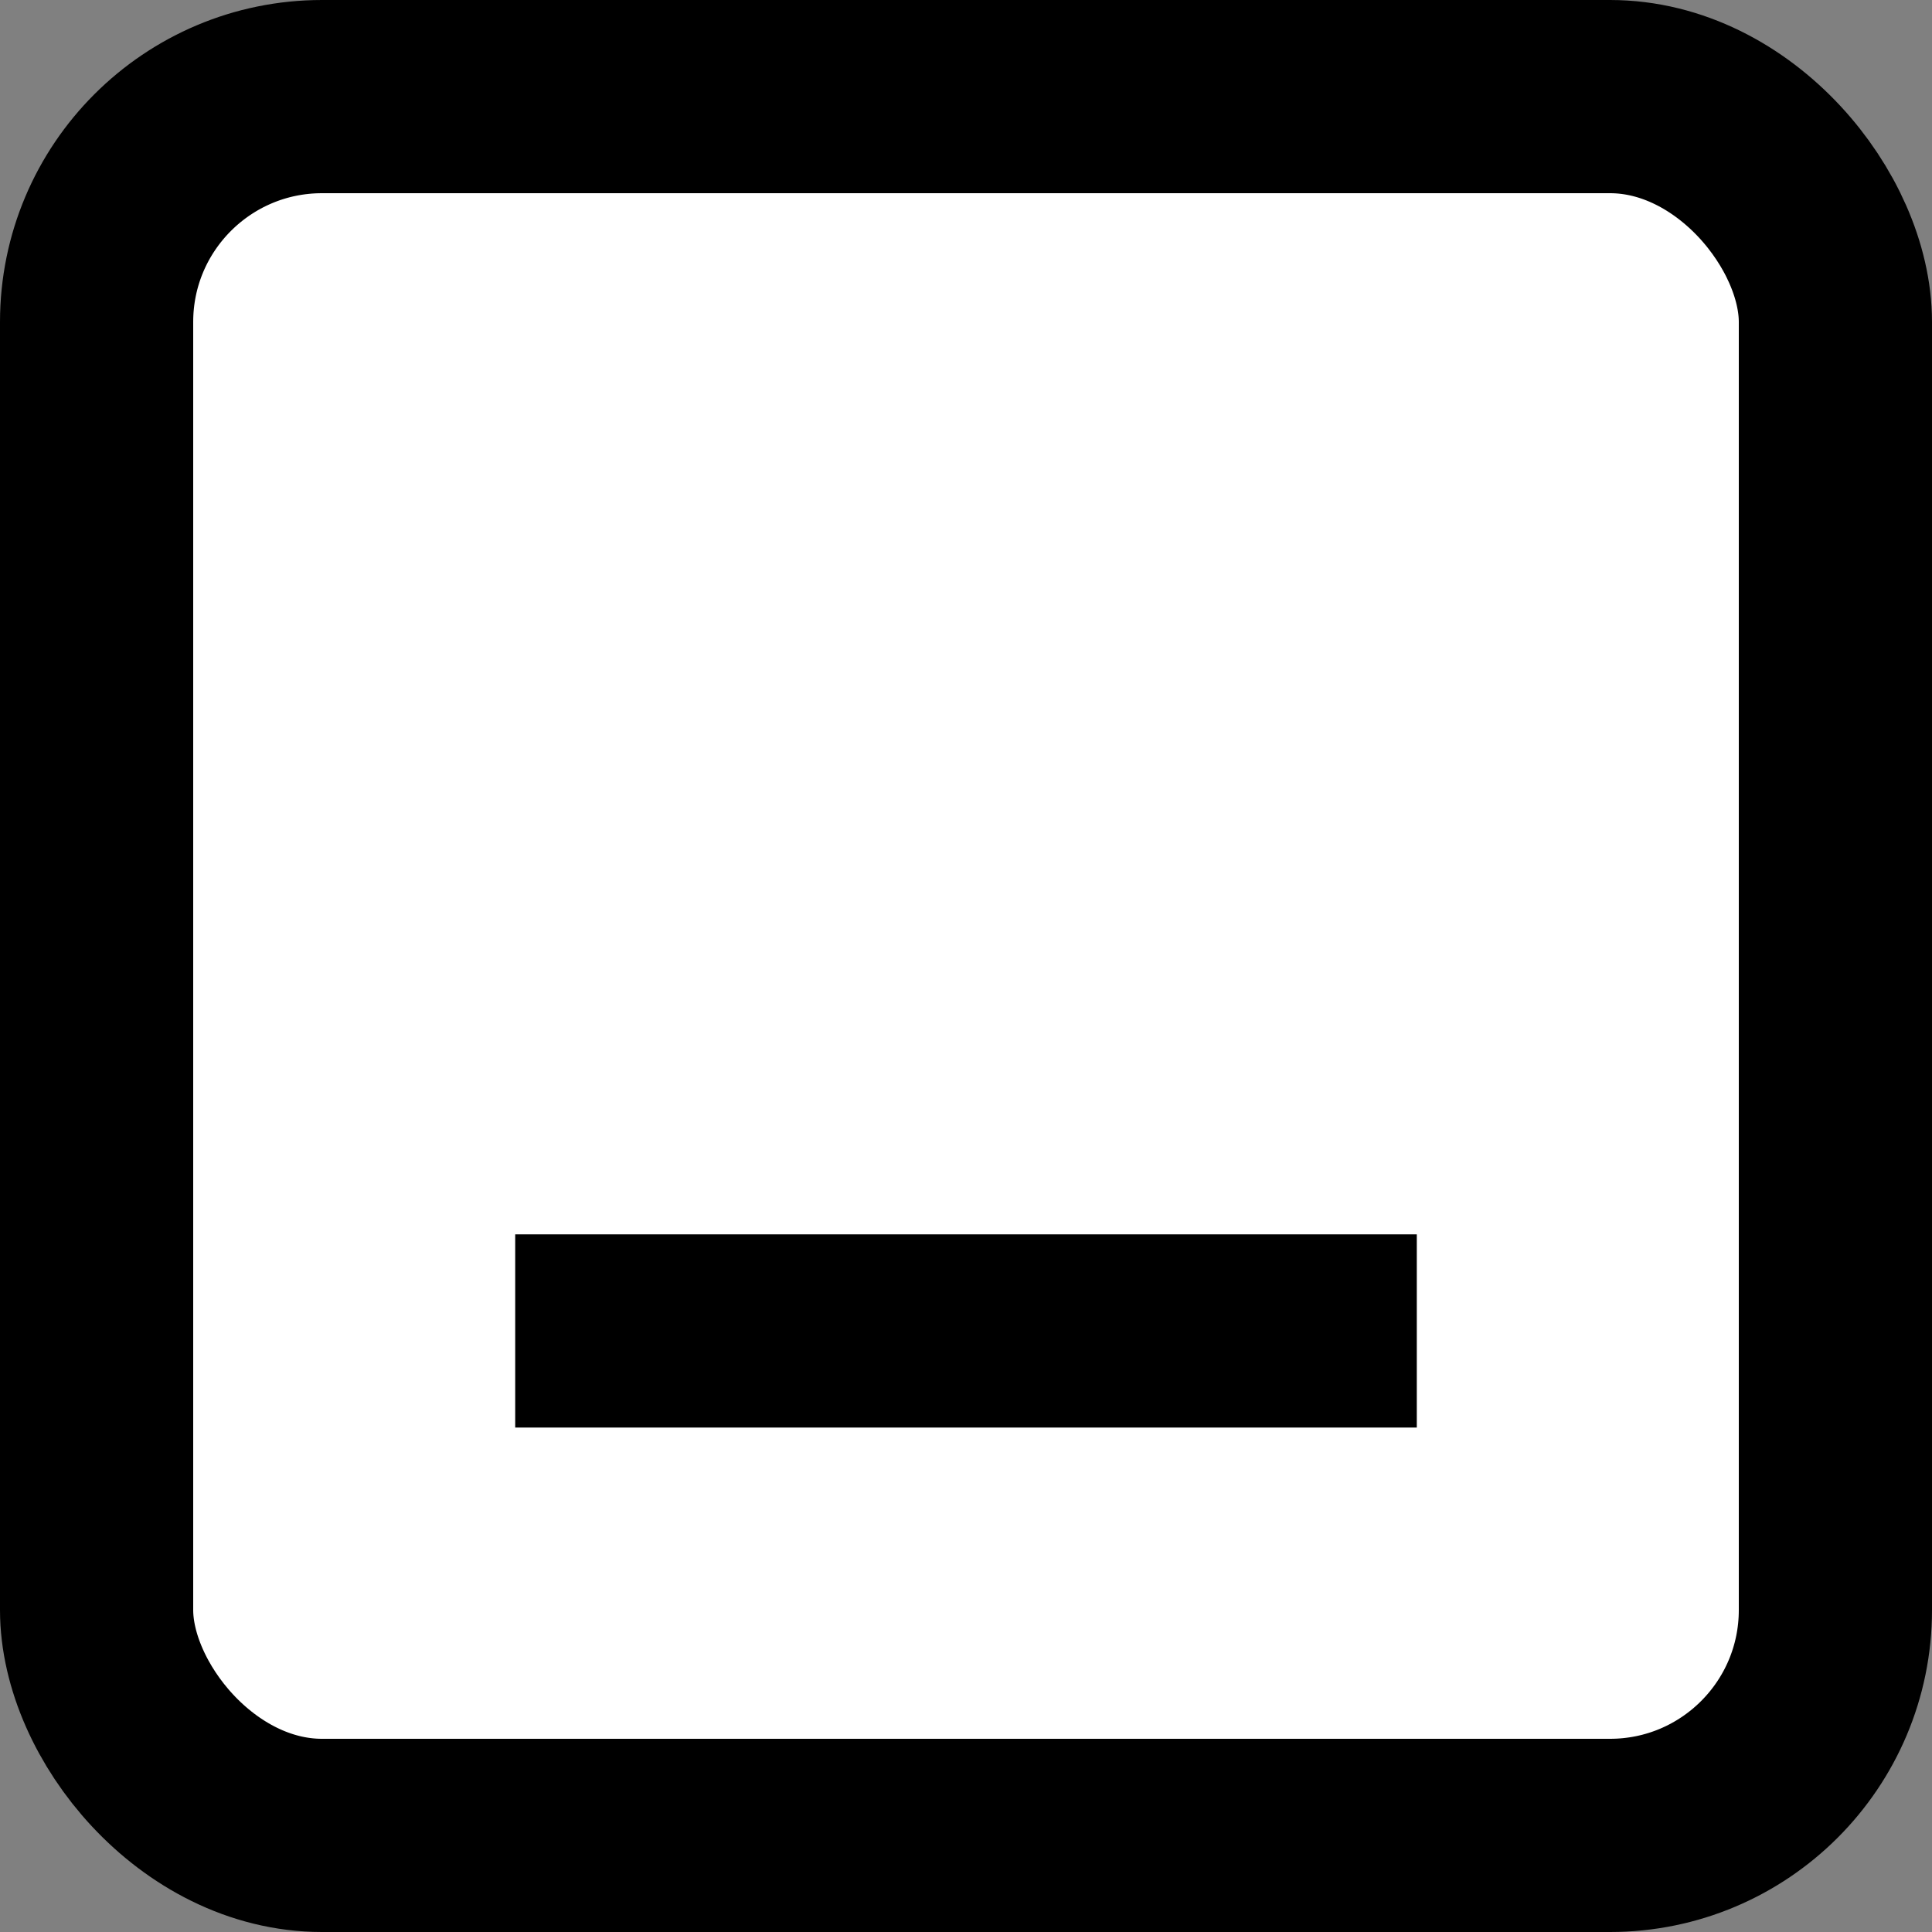
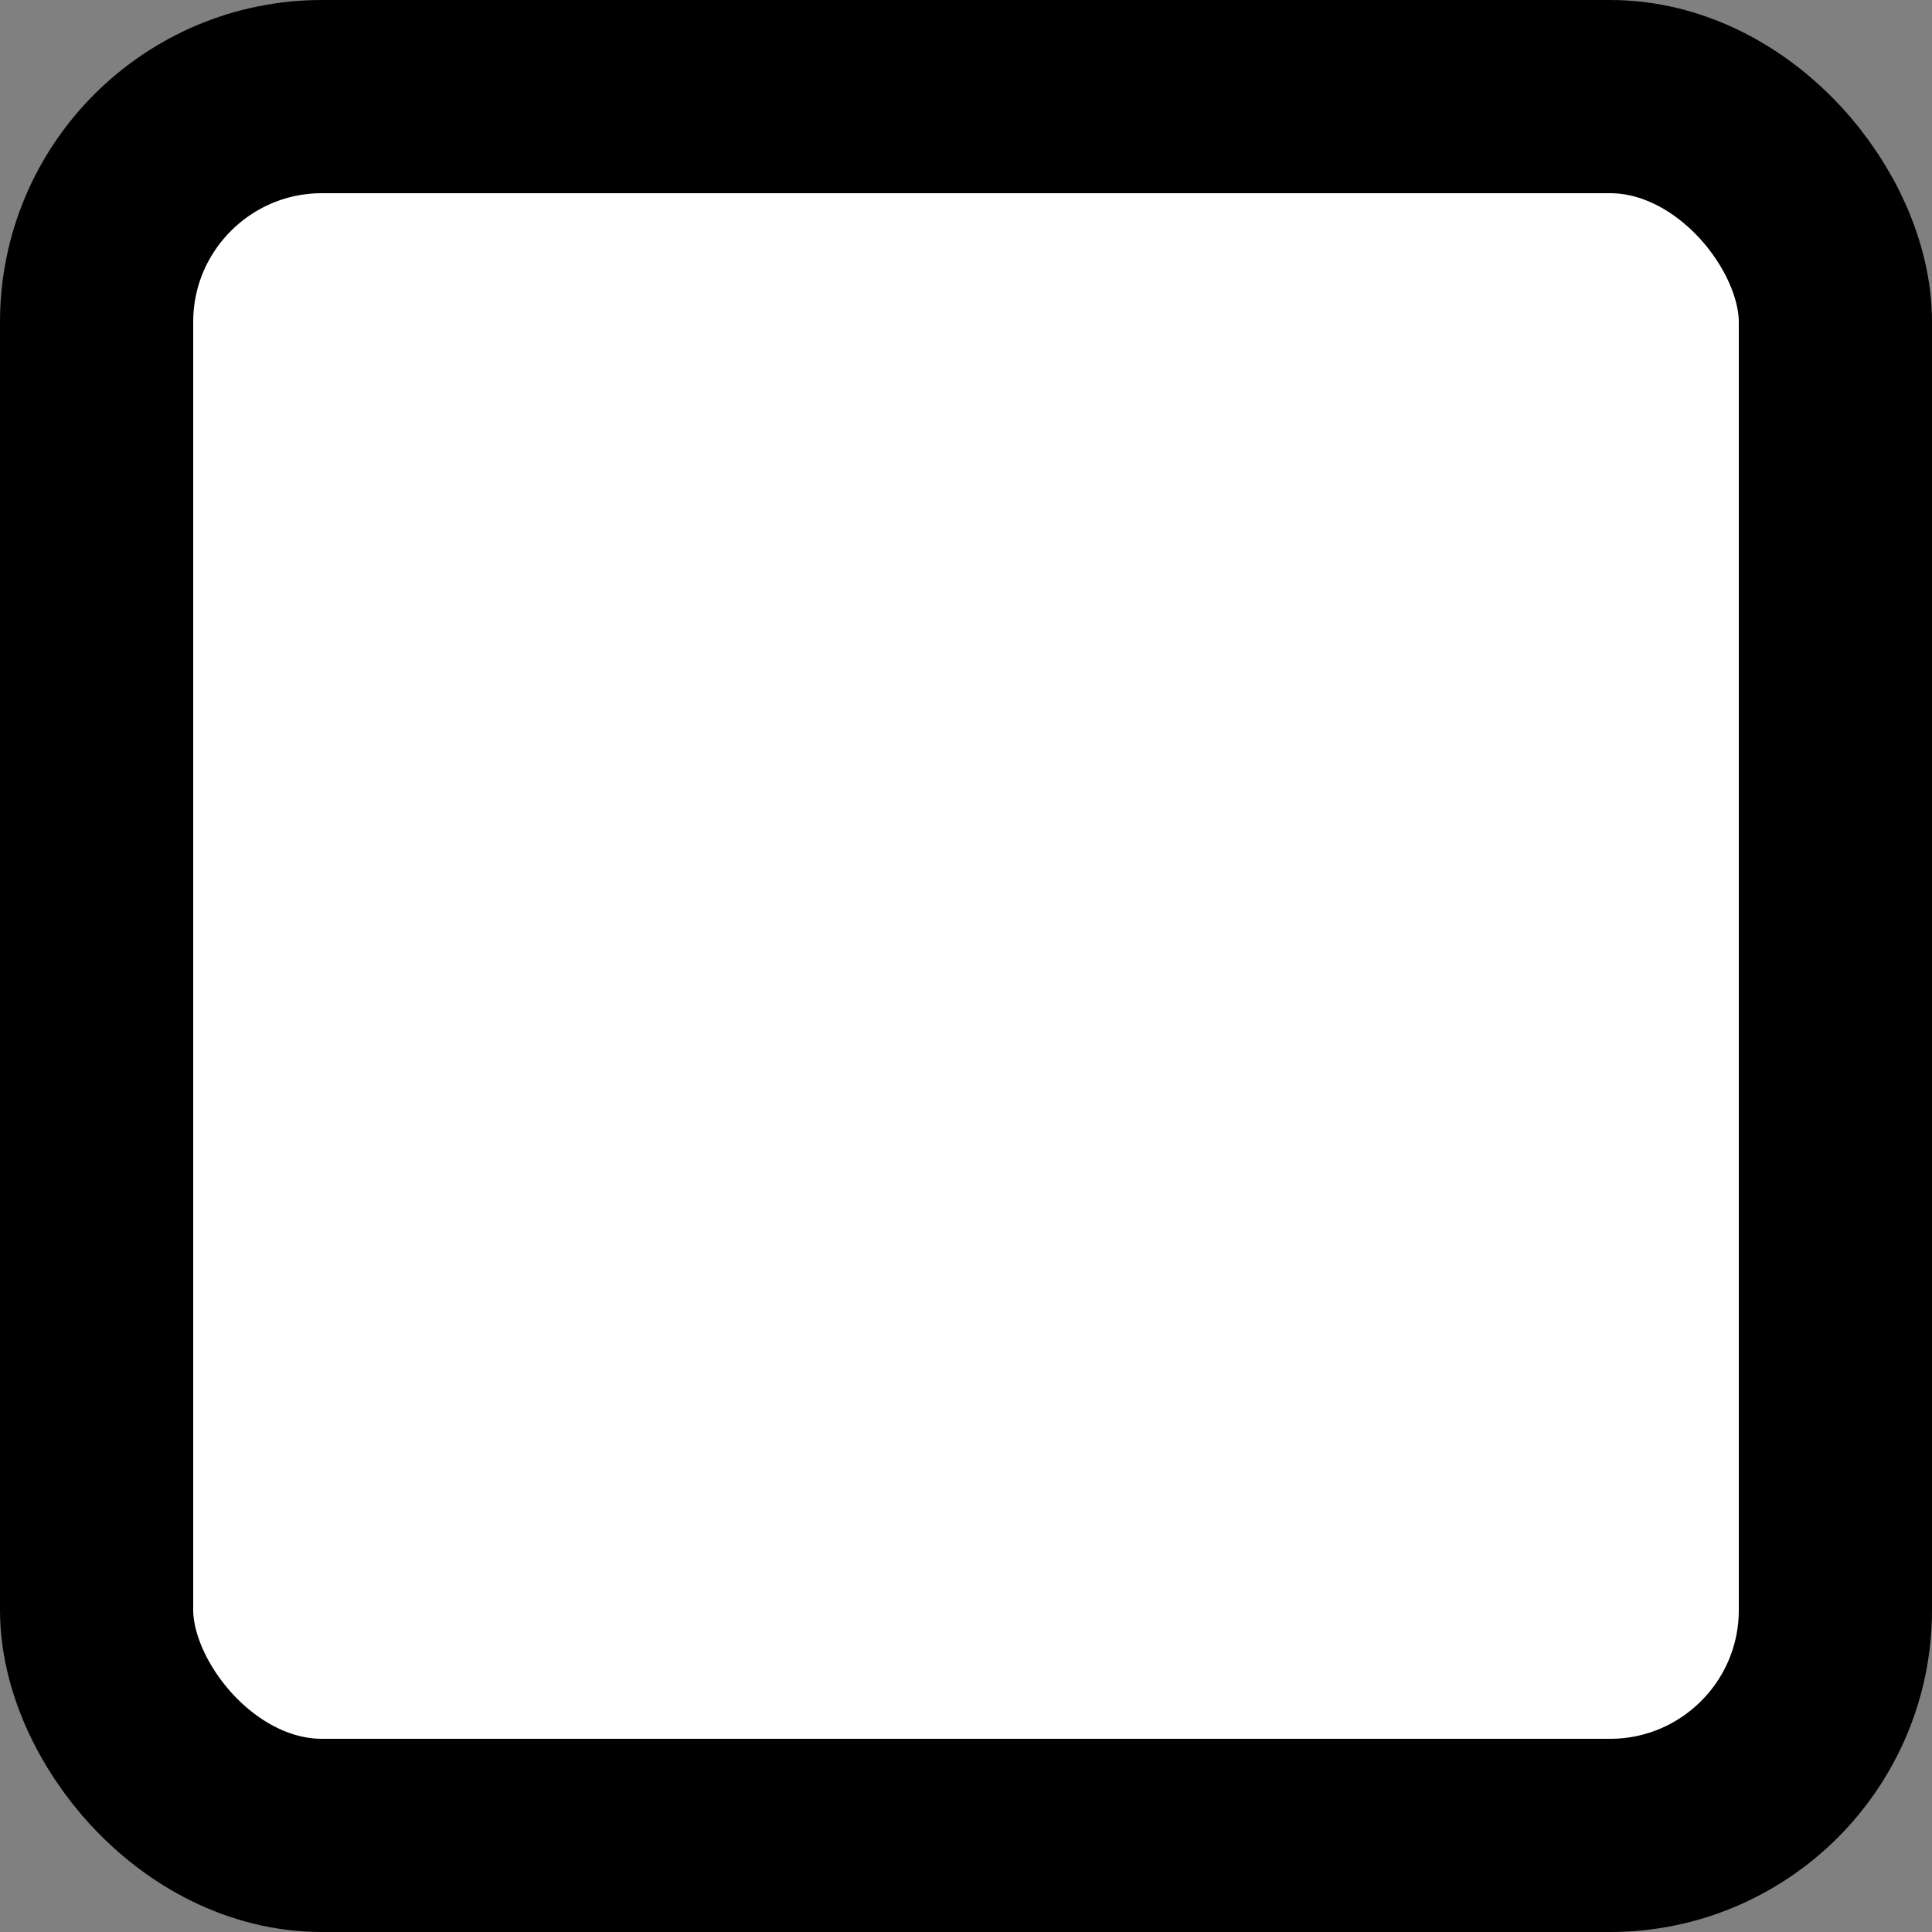
<svg xmlns="http://www.w3.org/2000/svg" width="30" height="30" viewBox="0 0 30 30" fill="none">
  <rect x="0" y="0" width="30" height="30" fill="#808080" stroke="none" />
  <rect x="1.5" y="1.5" width="27" height="27" rx="3.5" fill="white" stroke="black" stroke-width="3" />
-   <path d="M8 20.667H22" stroke="black" stroke-width="3" />
</svg>